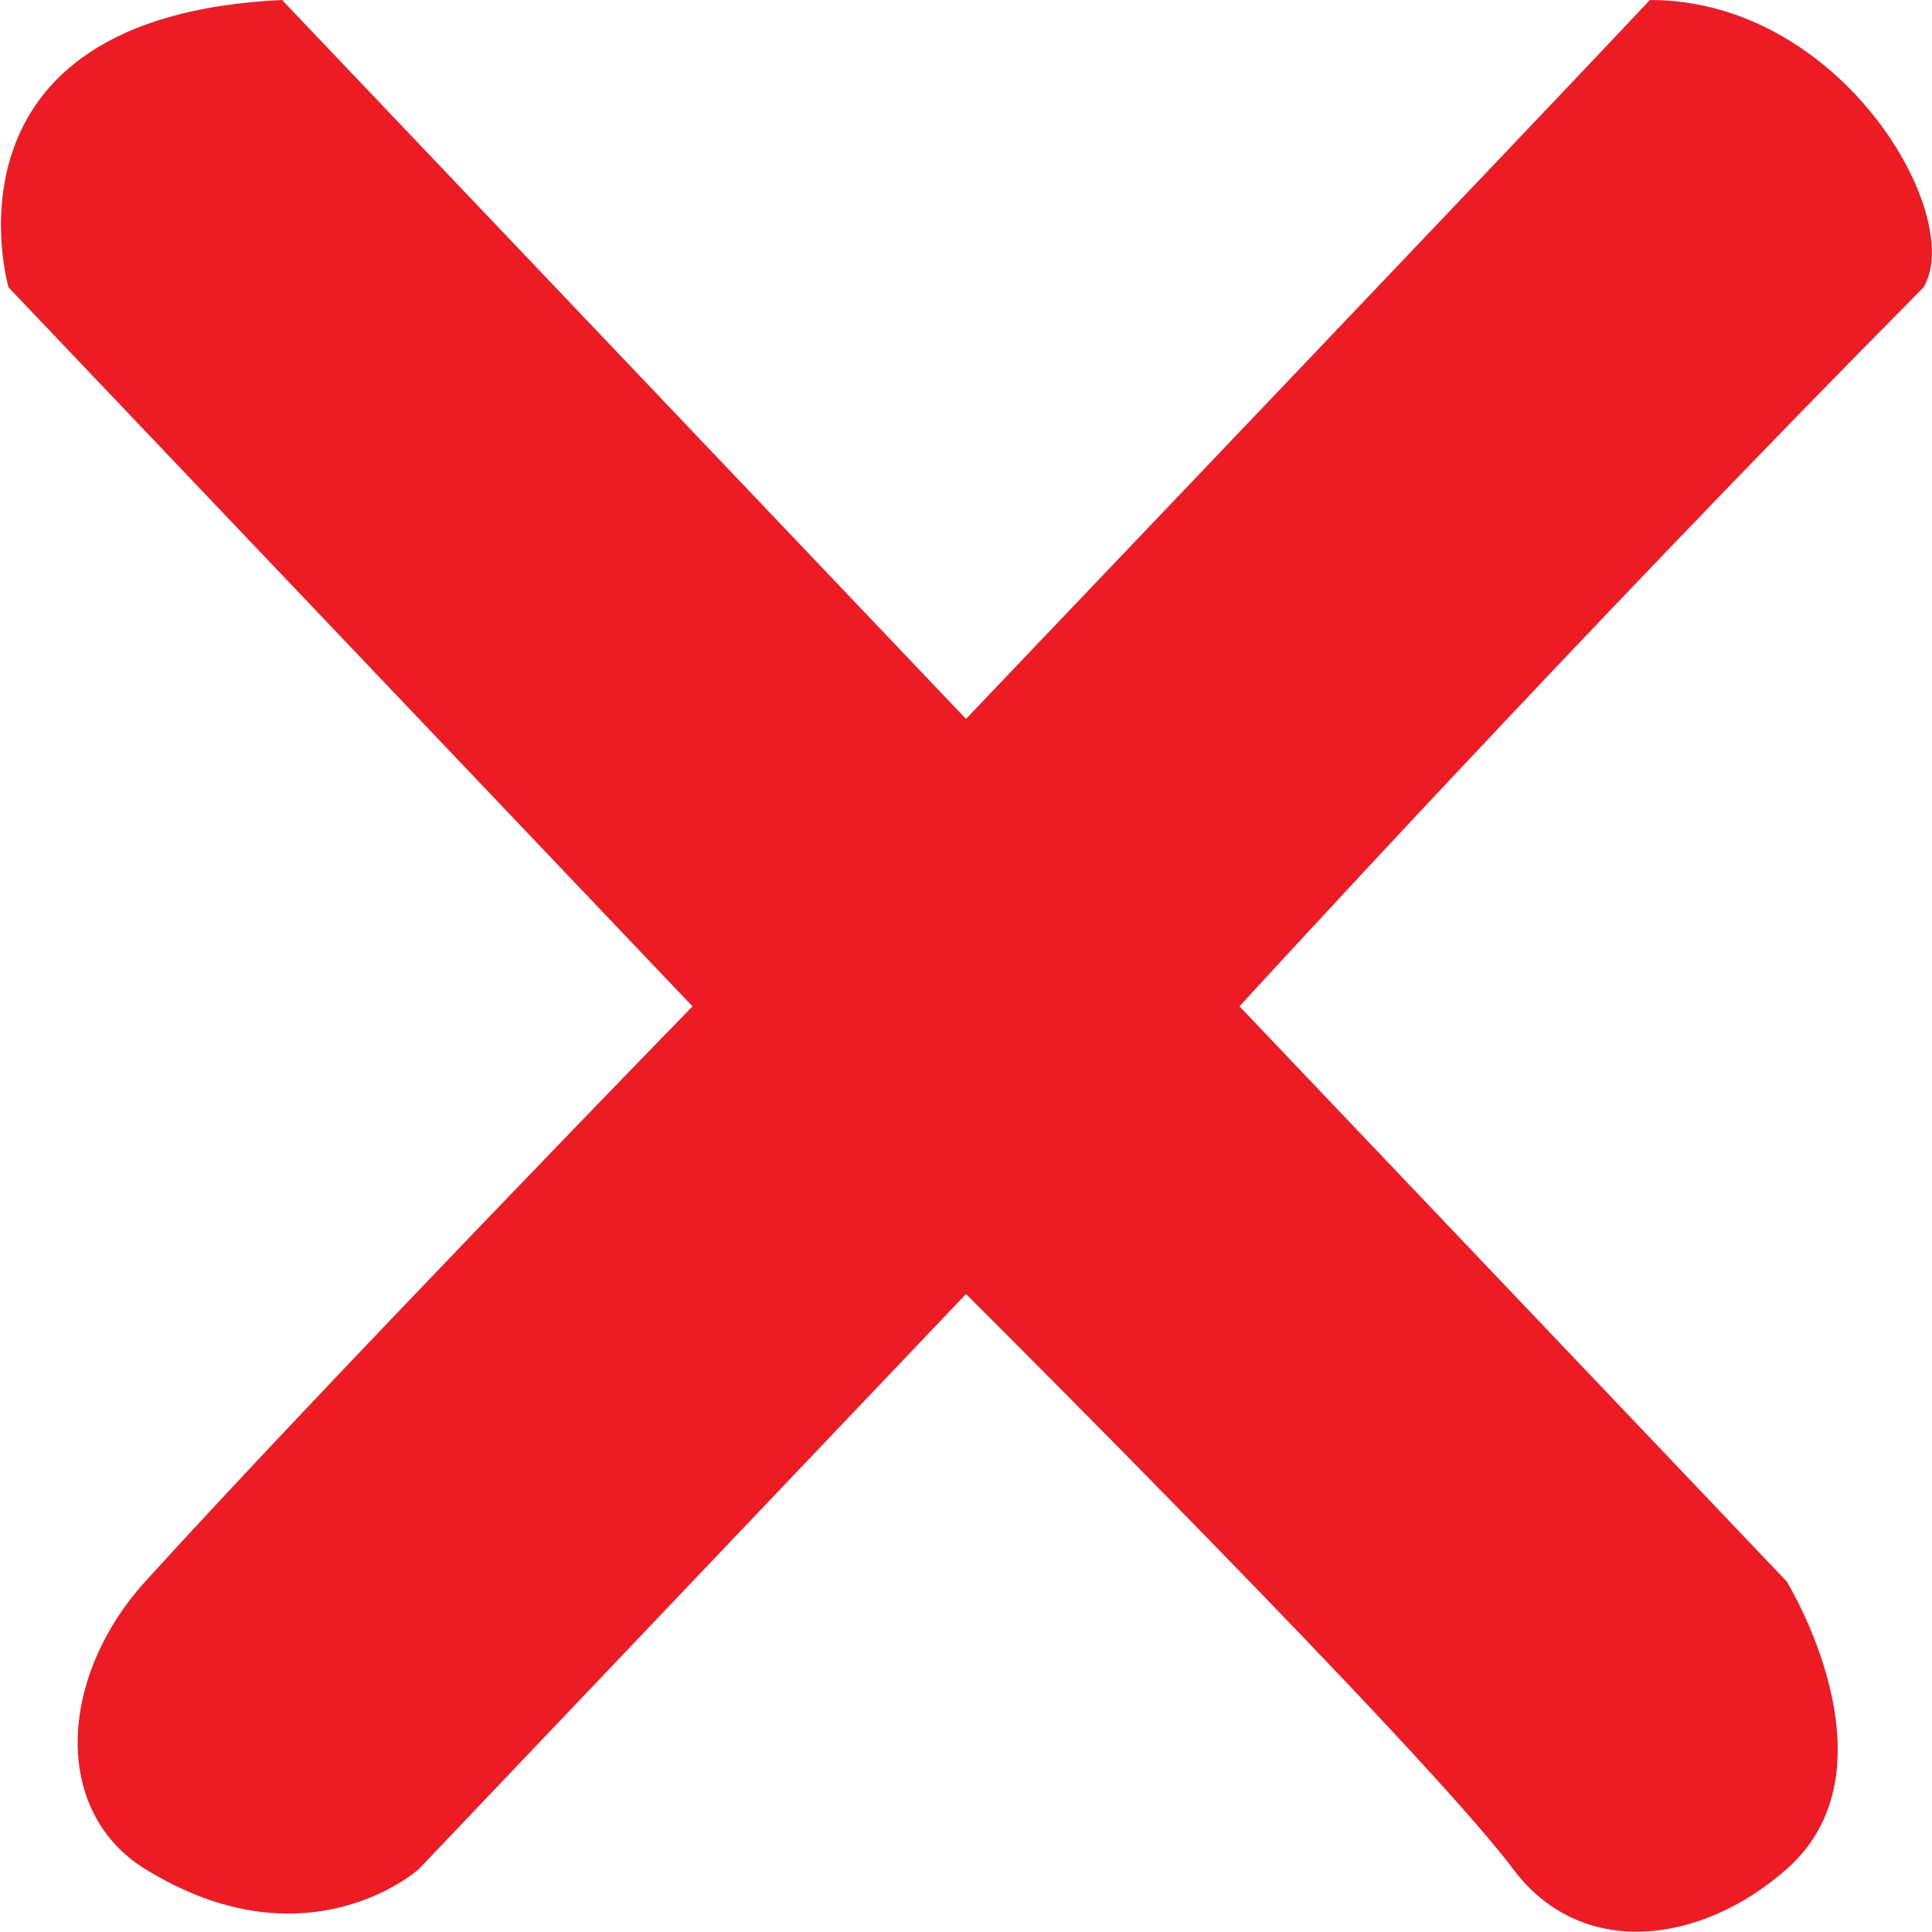
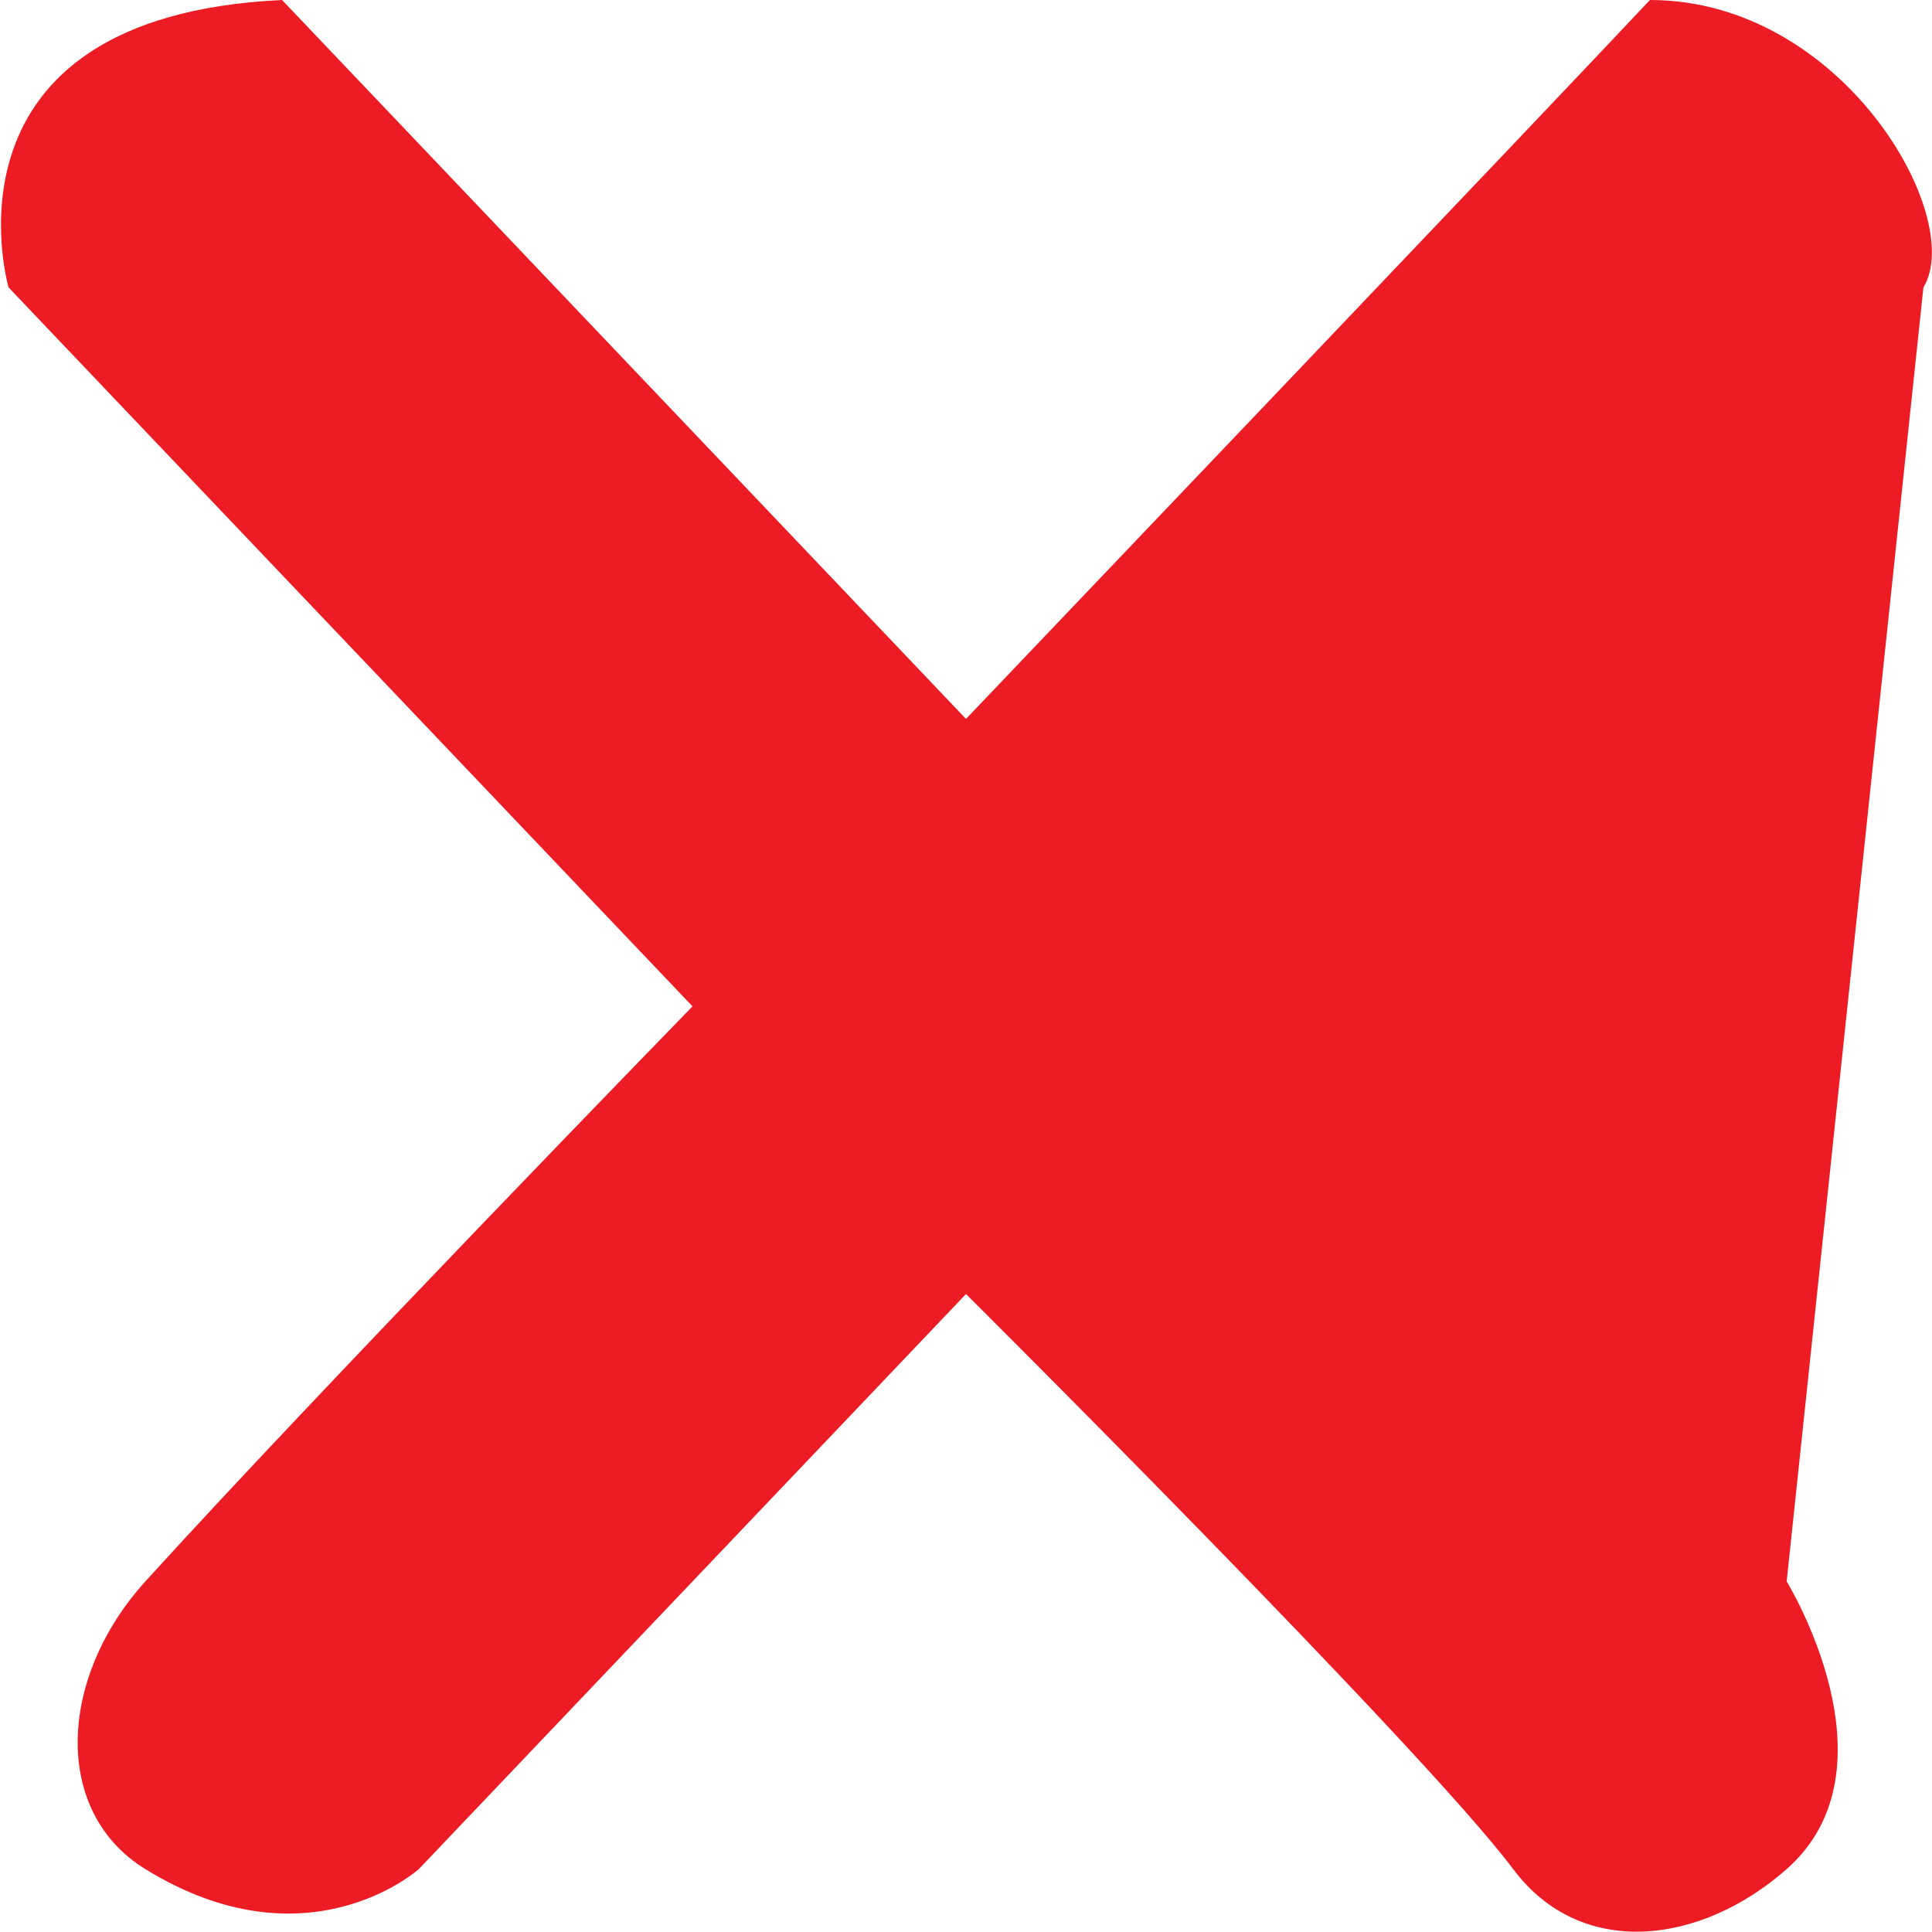
<svg xmlns="http://www.w3.org/2000/svg" preserveAspectRatio="xMidYMid" width="9" height="9" viewBox="0 0 9 9">
  <defs>
    <style>
      .cls-1 {
        fill: #ed1c24;
        fill-rule: evenodd;
      }
    </style>
  </defs>
-   <path d="M1.314,-0.000 L4.500,3.349 C4.500,3.349 7.262,0.453 7.686,-0.000 C8.585,-0.000 9.159,1.012 8.960,1.339 C7.343,2.971 5.774,4.688 5.774,4.688 L8.323,7.367 C8.323,7.367 8.858,8.235 8.323,8.707 C7.920,9.062 7.364,9.128 7.049,8.707 C6.626,8.143 4.500,6.028 4.500,6.028 L1.951,8.707 C1.951,8.707 1.433,9.173 0.677,8.707 C0.242,8.439 0.272,7.814 0.677,7.367 C1.485,6.477 3.226,4.688 3.226,4.688 L0.040,1.339 C0.040,1.339 -0.329,0.077 1.314,-0.000 Z" class="cls-1" />
+   <path d="M1.314,-0.000 L4.500,3.349 C4.500,3.349 7.262,0.453 7.686,-0.000 C8.585,-0.000 9.159,1.012 8.960,1.339 L8.323,7.367 C8.323,7.367 8.858,8.235 8.323,8.707 C7.920,9.062 7.364,9.128 7.049,8.707 C6.626,8.143 4.500,6.028 4.500,6.028 L1.951,8.707 C1.951,8.707 1.433,9.173 0.677,8.707 C0.242,8.439 0.272,7.814 0.677,7.367 C1.485,6.477 3.226,4.688 3.226,4.688 L0.040,1.339 C0.040,1.339 -0.329,0.077 1.314,-0.000 Z" class="cls-1" />
</svg>